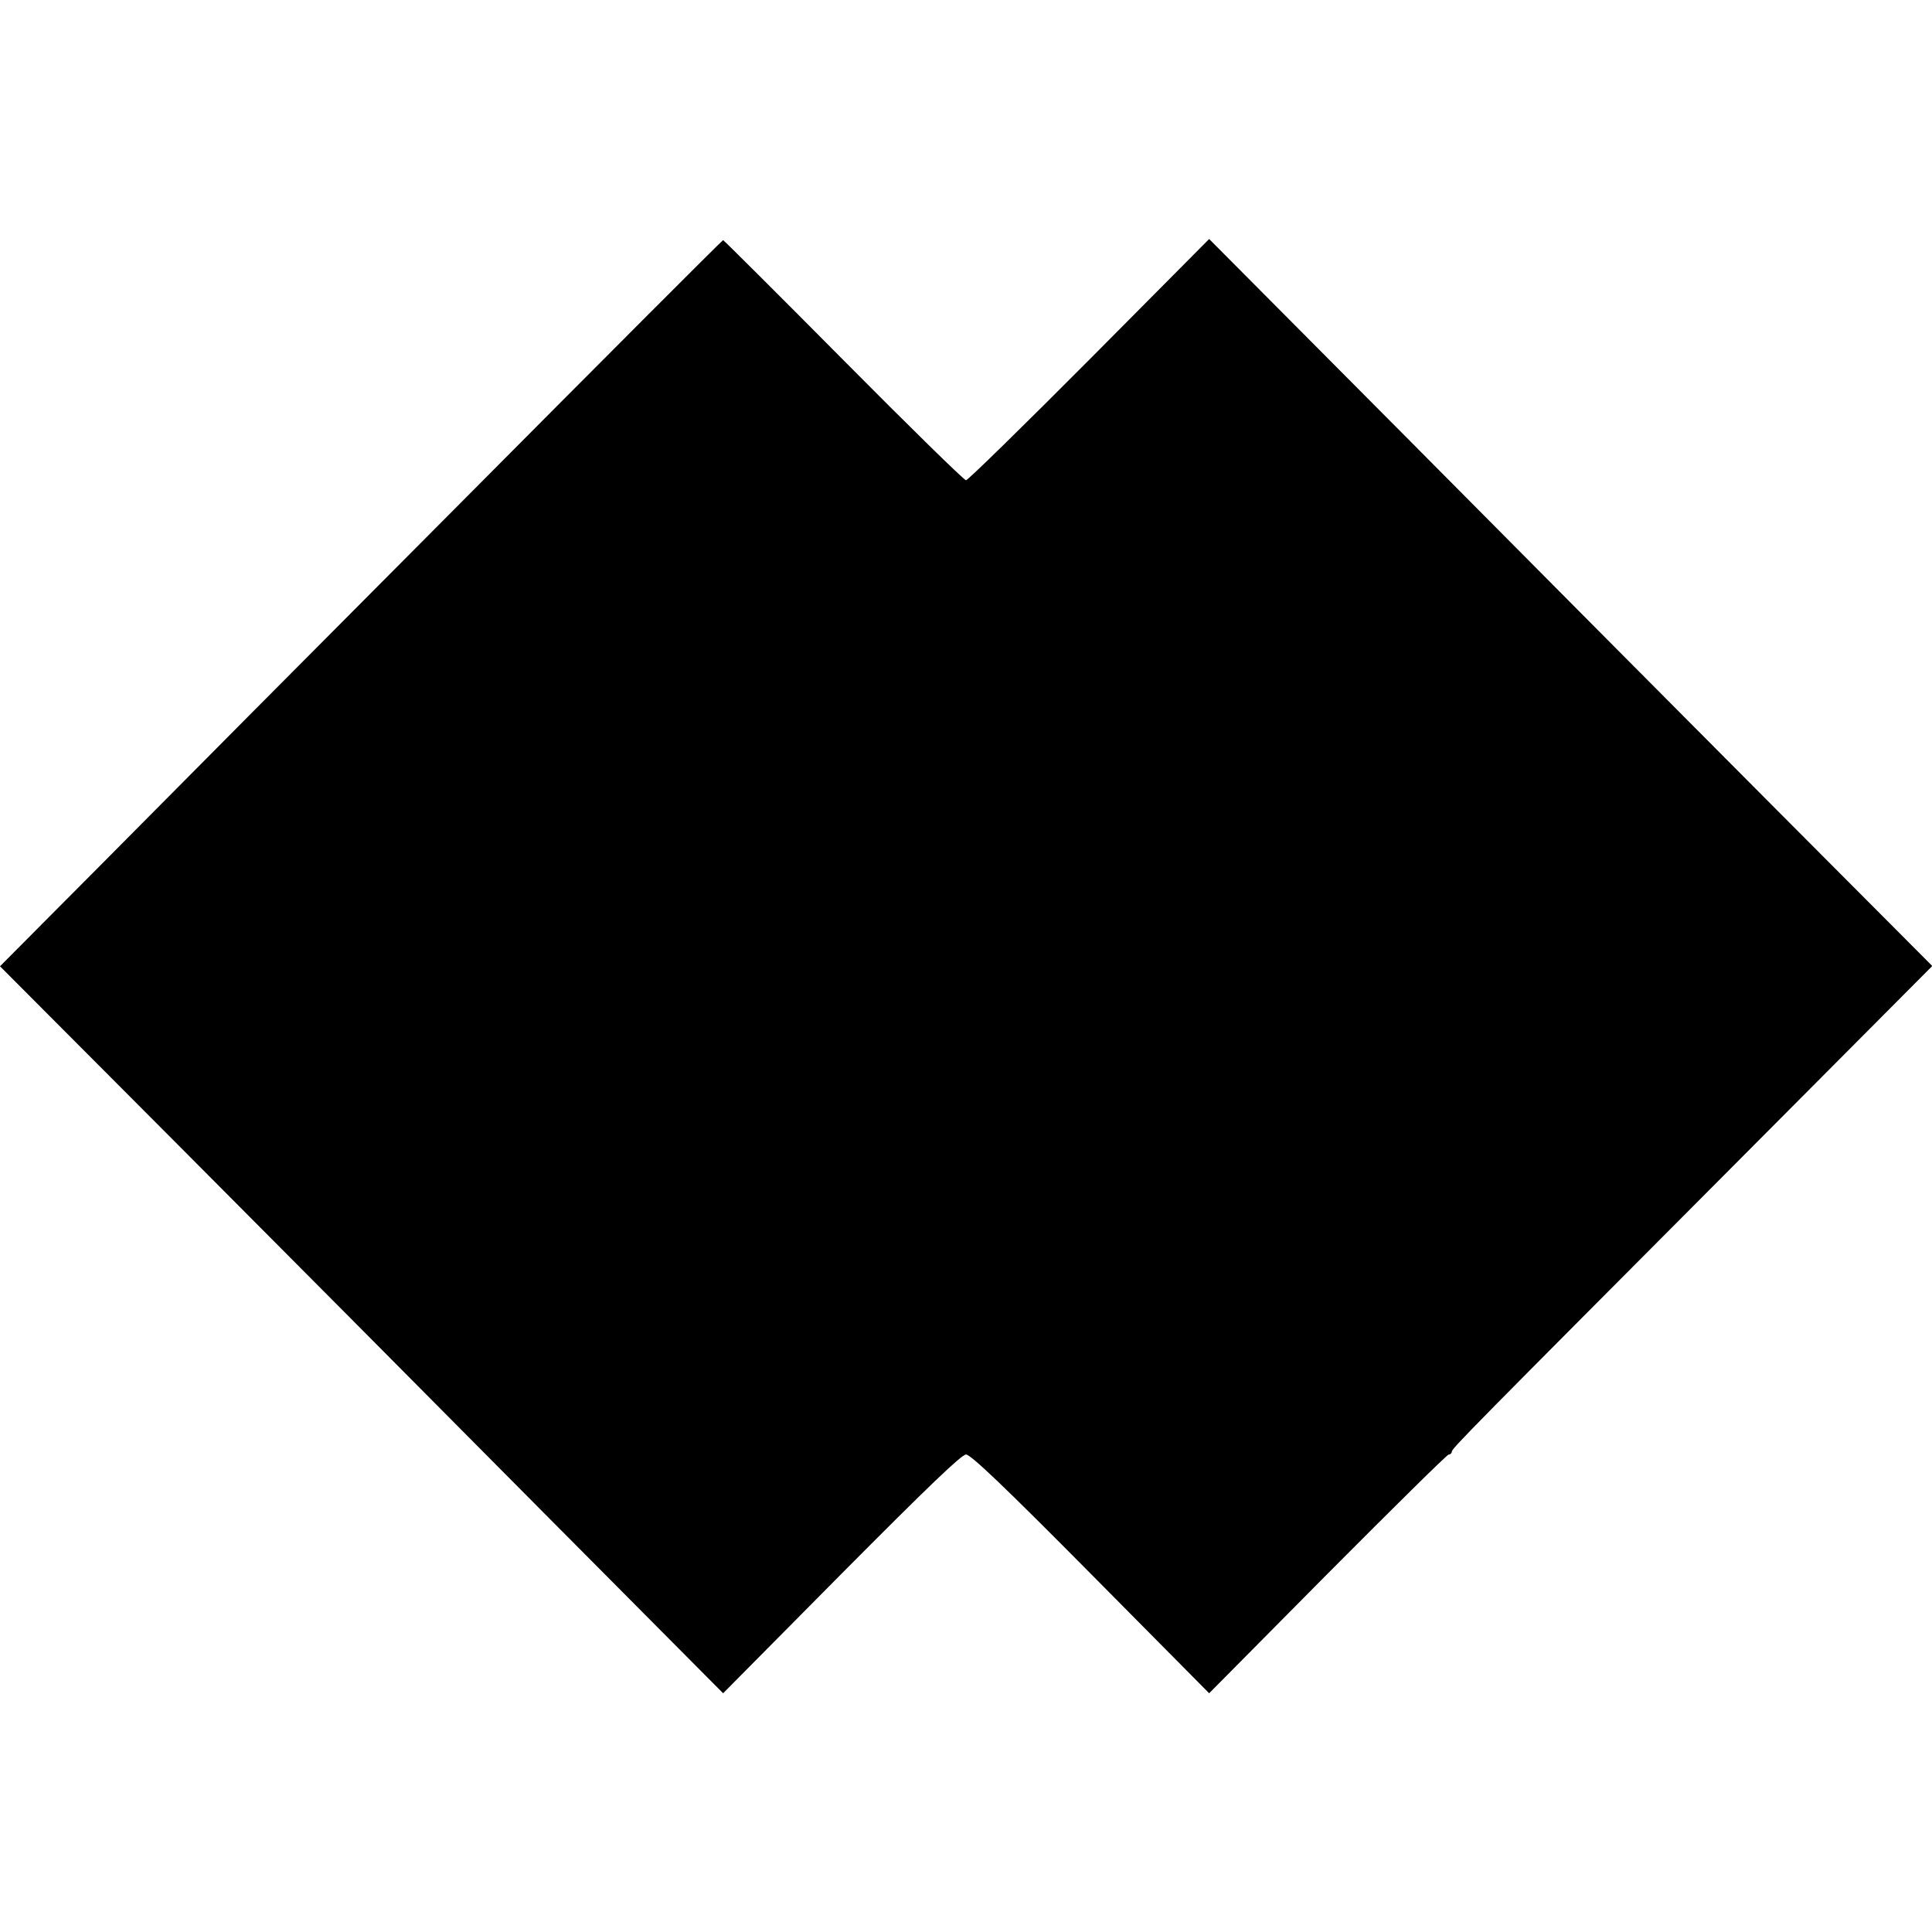
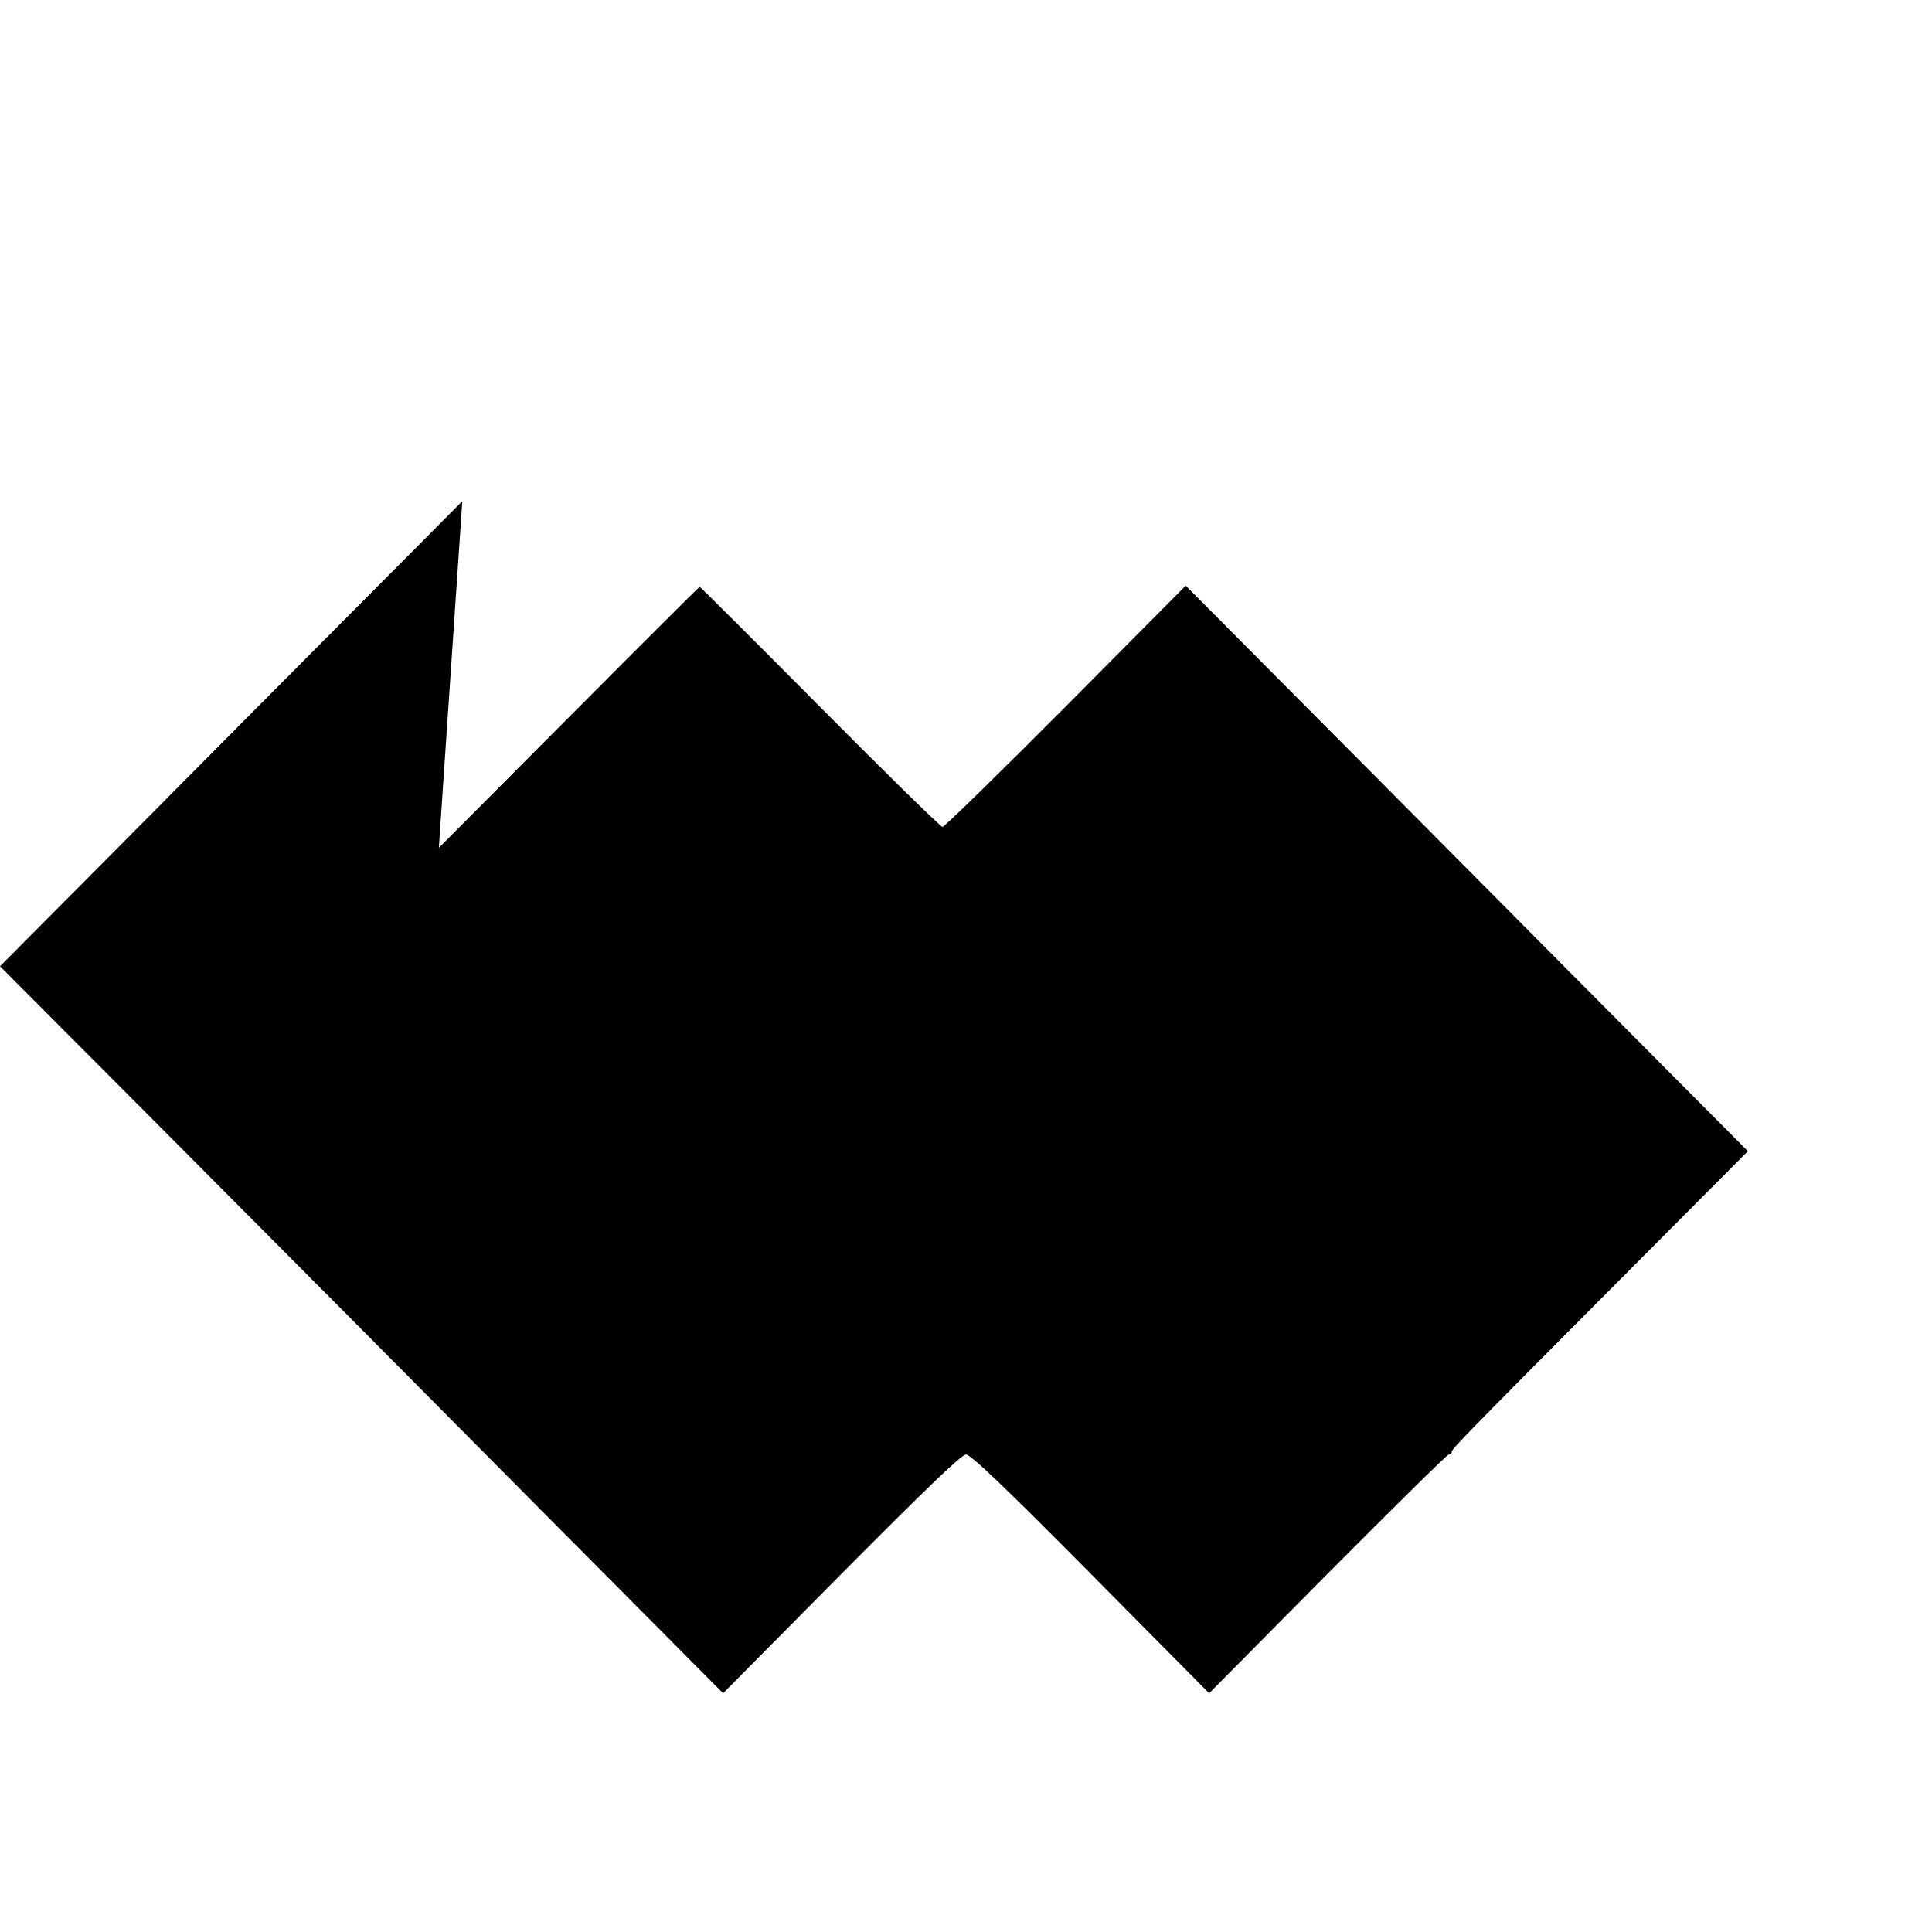
<svg xmlns="http://www.w3.org/2000/svg" version="1.0" width="700pt" height="700pt" viewBox="0 0 700 700" preserveAspectRatio="xMidYMid meet">
  <g transform="translate(0,700) scale(0.1,-0.1)" fill="#000000" stroke="none">
-     <path d="M1675 5184 c-517 -519 -1105 -1111 -1307 -1315 l-368 -370 643 -645 c353 -354 942 -947 1309 -1317 l668 -672 429 433 c314 316 435 432 451 432 17 0 138 -115 452 -432 l429 -433 429 433 c236 237 433 432 439 432 6 0 11 5 11 10 0 12 62 74 1073 1089 l668 671 -583 585 c-321 322 -910 915 -1310 1318 l-727 731 -434 -437 c-239 -240 -440 -437 -447 -437 -7 0 -207 196 -444 435 -237 239 -434 435 -436 435 -3 0 -428 -426 -945 -946z" />
+     <path d="M1675 5184 c-517 -519 -1105 -1111 -1307 -1315 l-368 -370 643 -645 c353 -354 942 -947 1309 -1317 l668 -672 429 433 c314 316 435 432 451 432 17 0 138 -115 452 -432 l429 -433 429 433 c236 237 433 432 439 432 6 0 11 5 11 10 0 12 62 74 1073 1089 c-321 322 -910 915 -1310 1318 l-727 731 -434 -437 c-239 -240 -440 -437 -447 -437 -7 0 -207 196 -444 435 -237 239 -434 435 -436 435 -3 0 -428 -426 -945 -946z" />
  </g>
</svg>